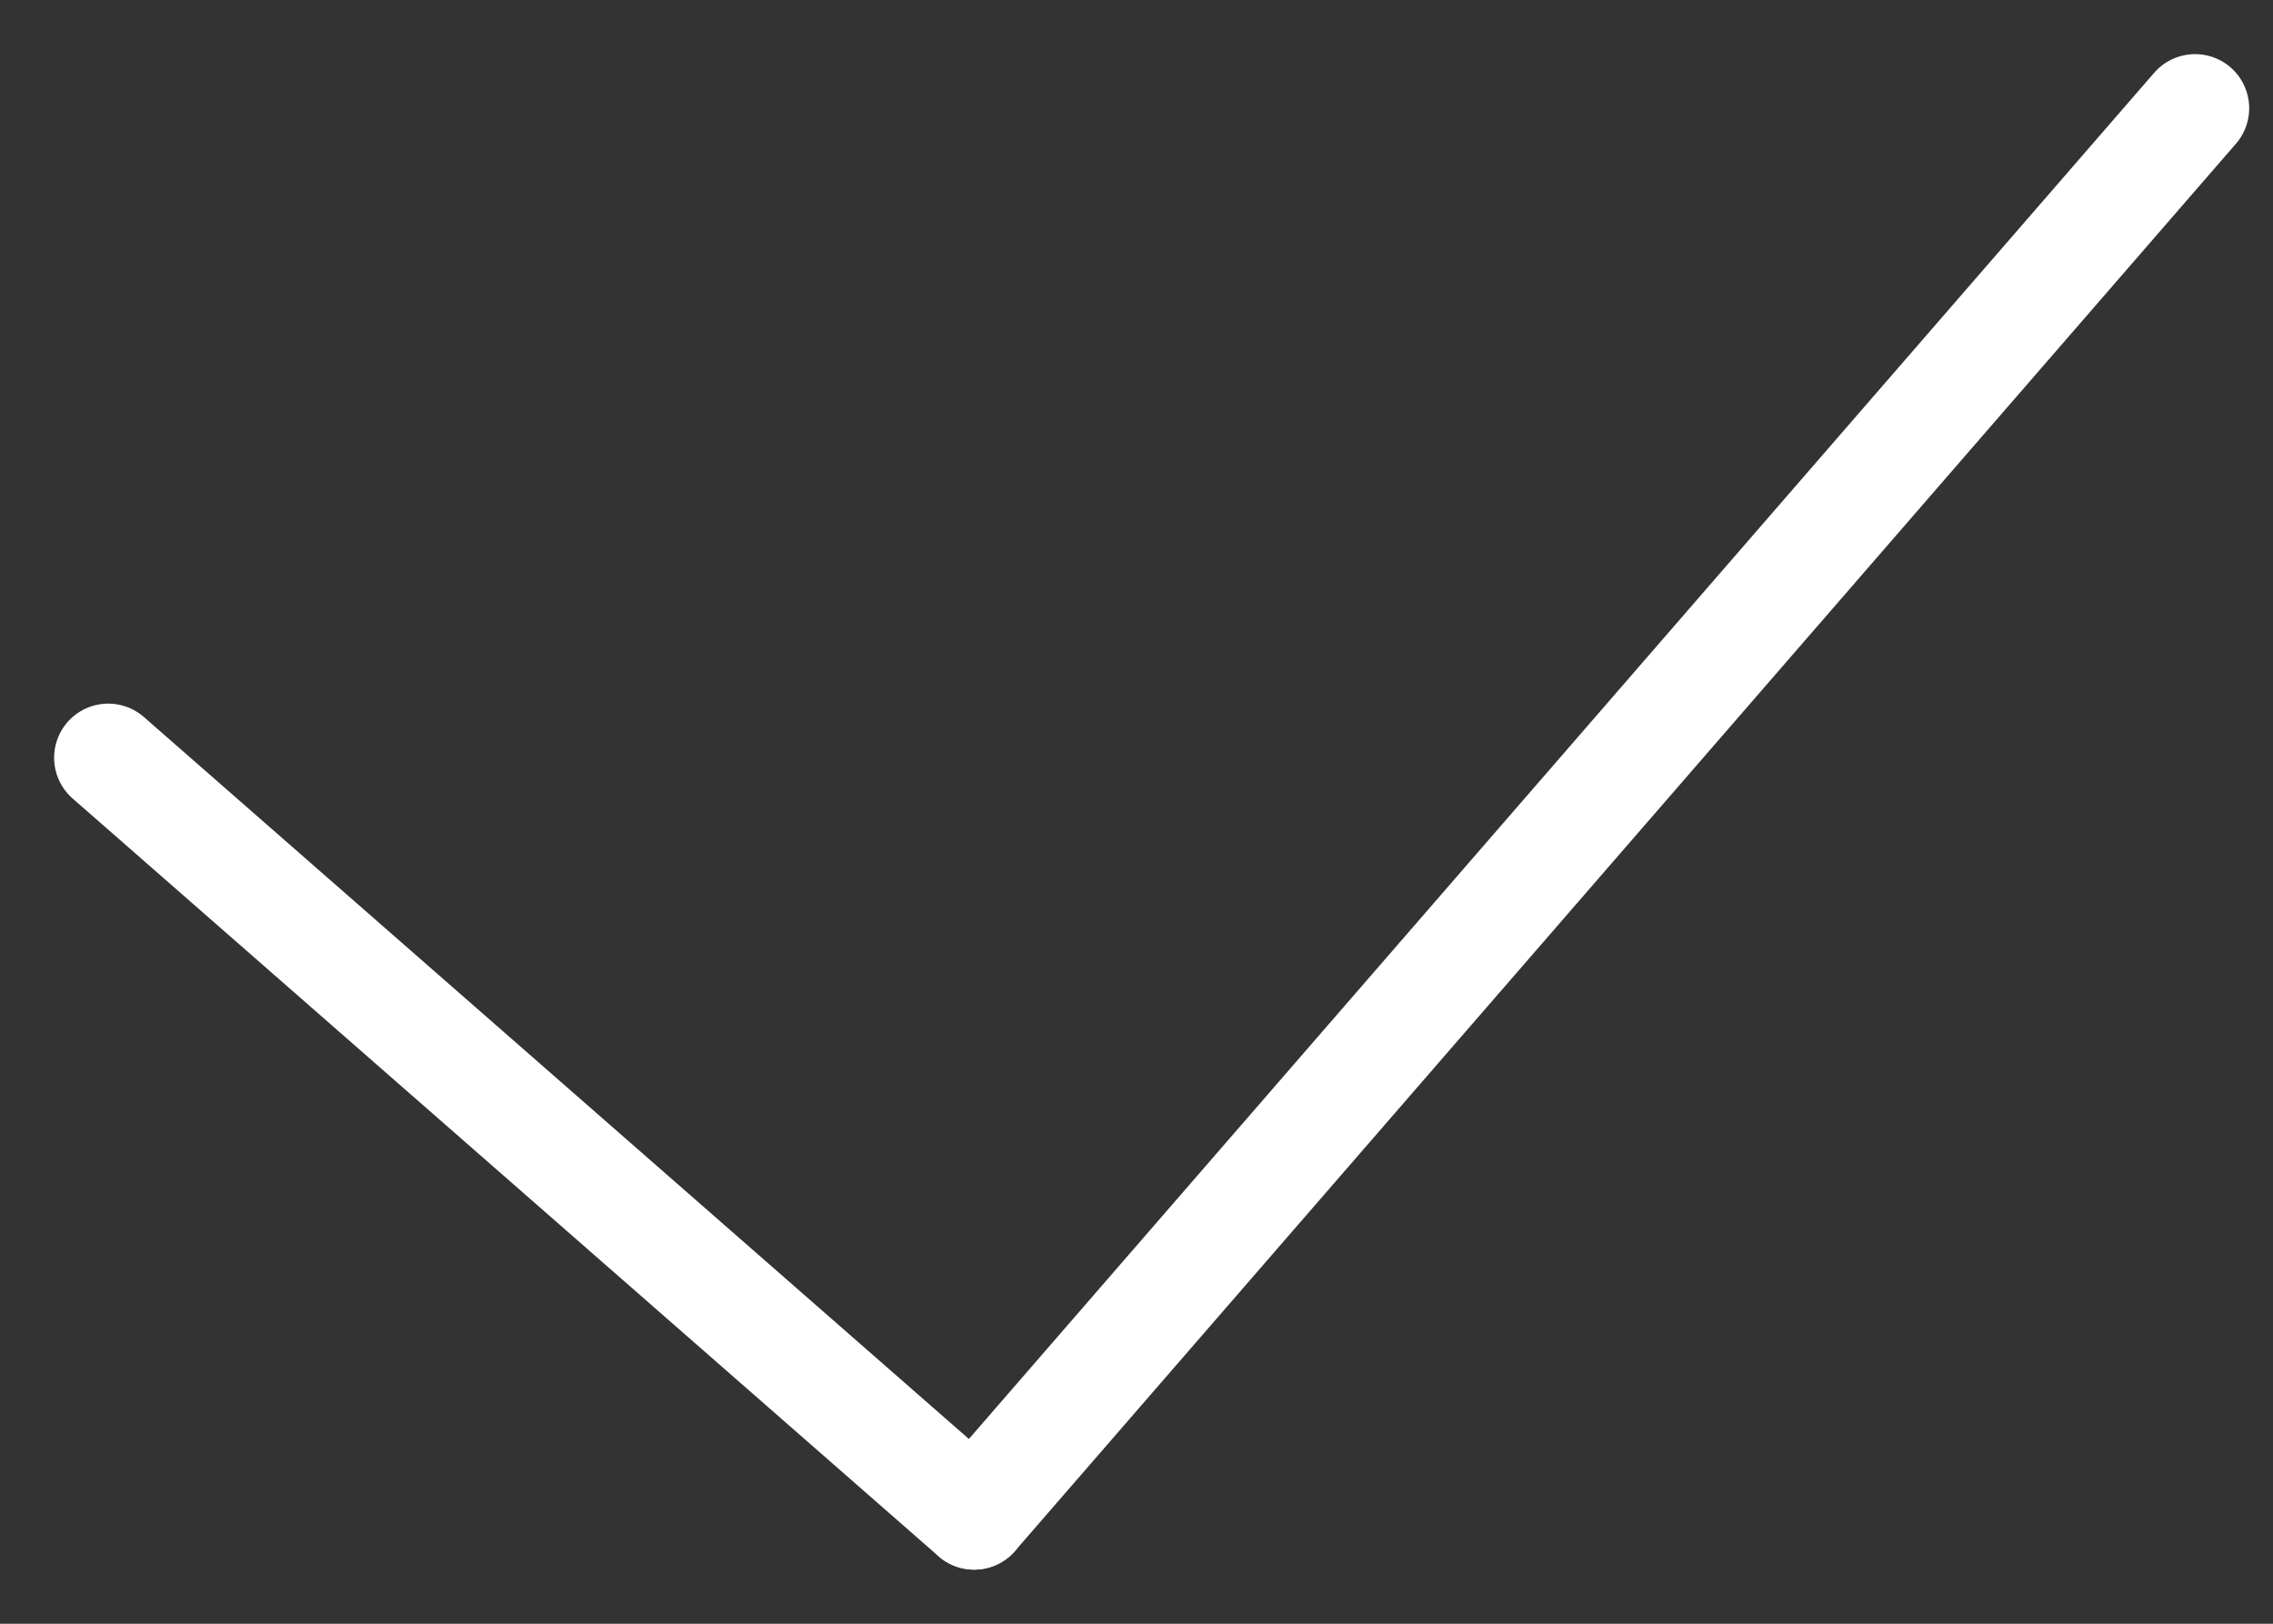
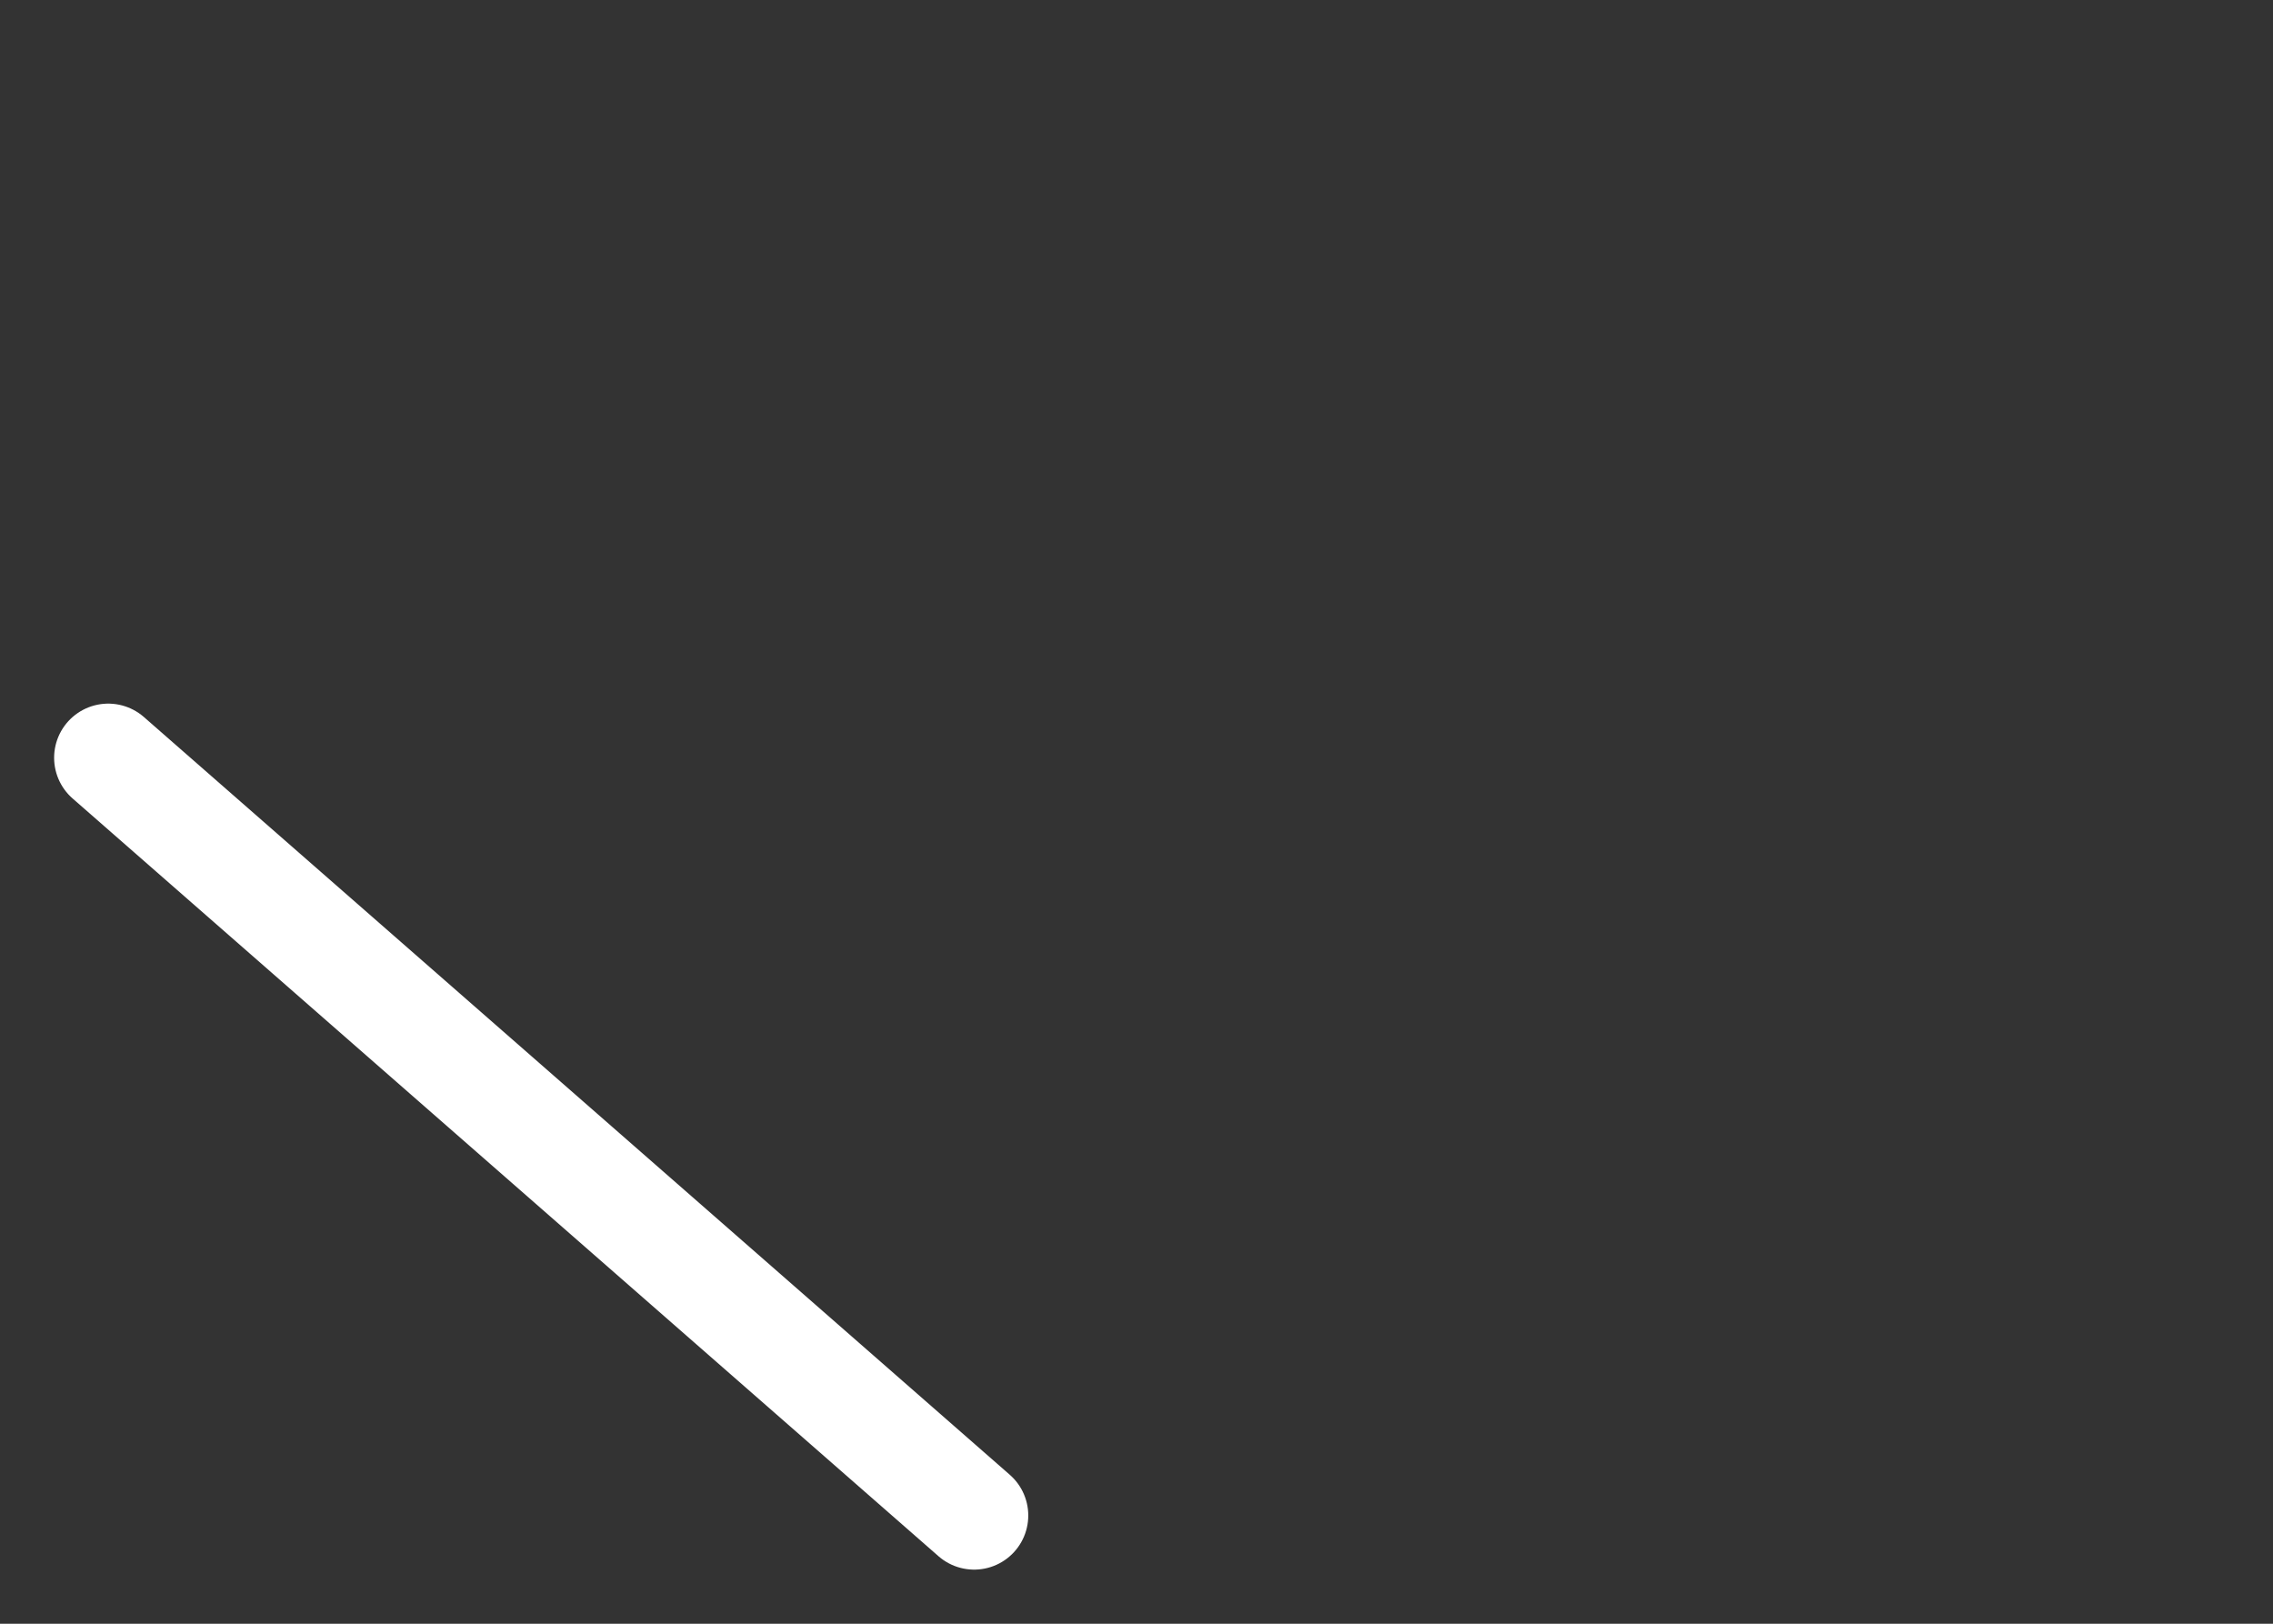
<svg xmlns="http://www.w3.org/2000/svg" width="21" height="15" viewBox="0 0 21 15" fill="none">
  <rect x="0" y="0" width="21" height="15" fill="#333333" stroke="none" />
  <path d="M1 7L9 14" stroke="white" stroke-linecap="round" />
-   <path d="M20.28 1L9 14" stroke="white" stroke-linecap="round" />
</svg>